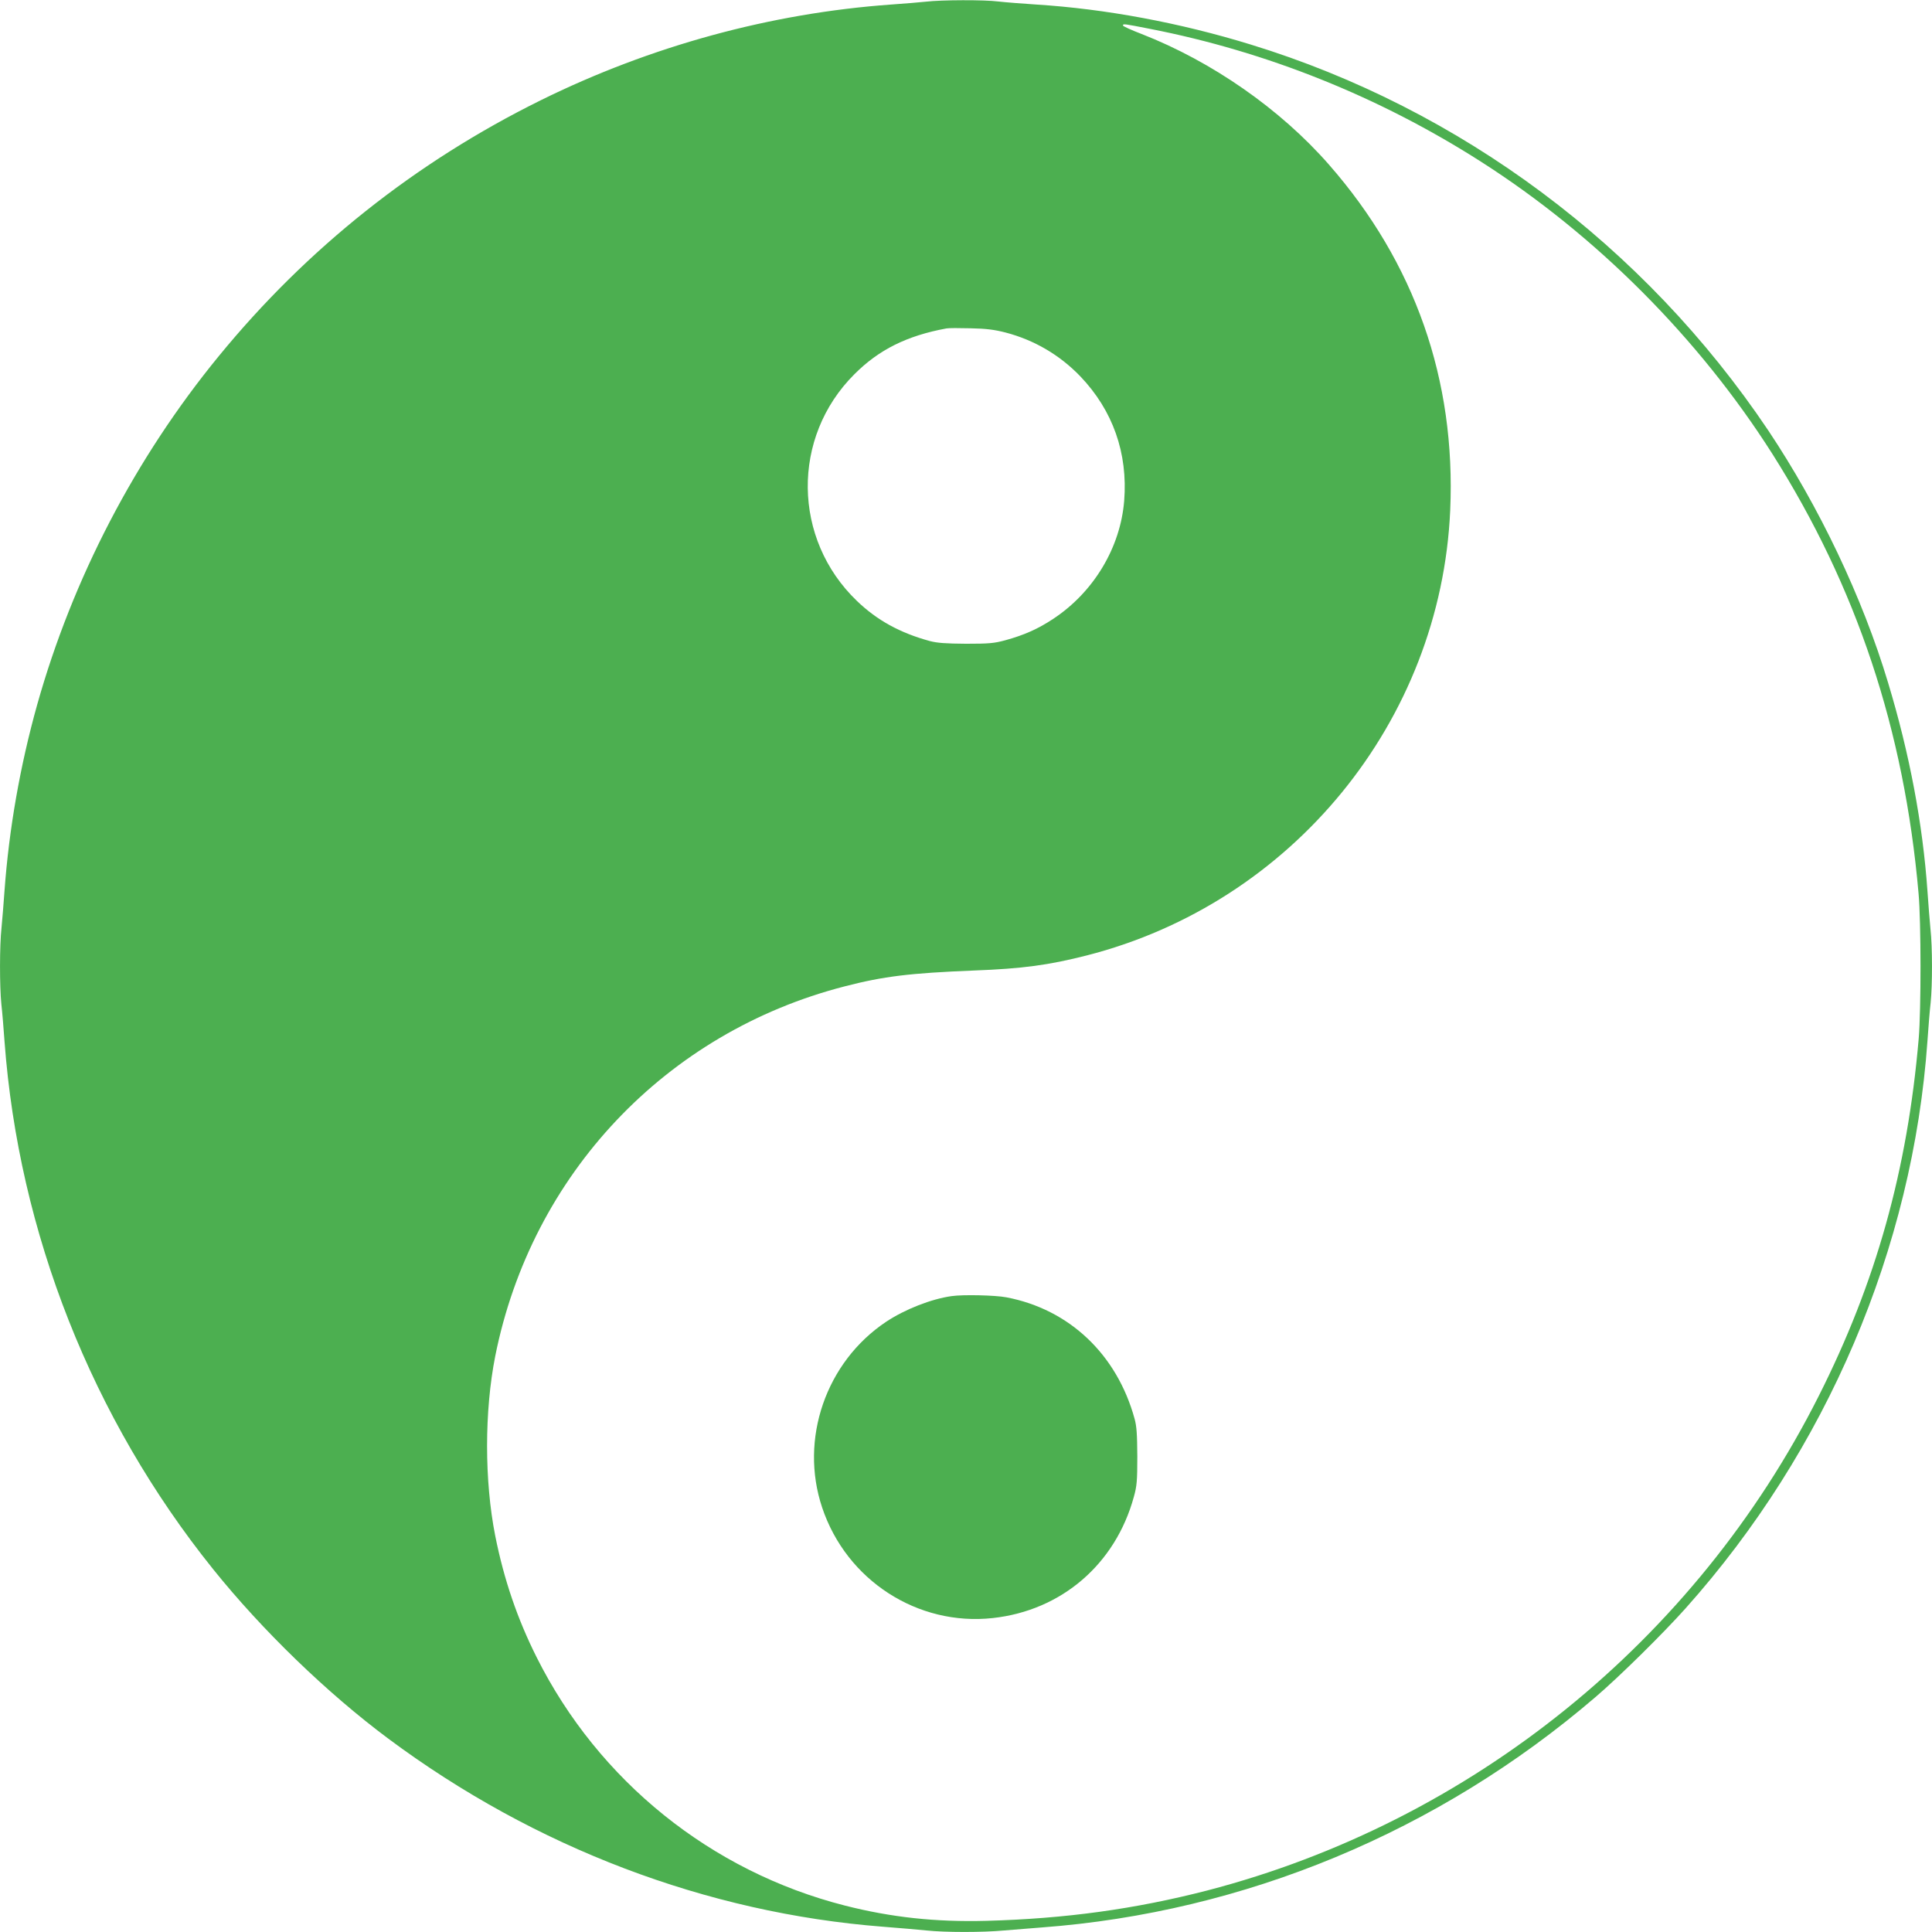
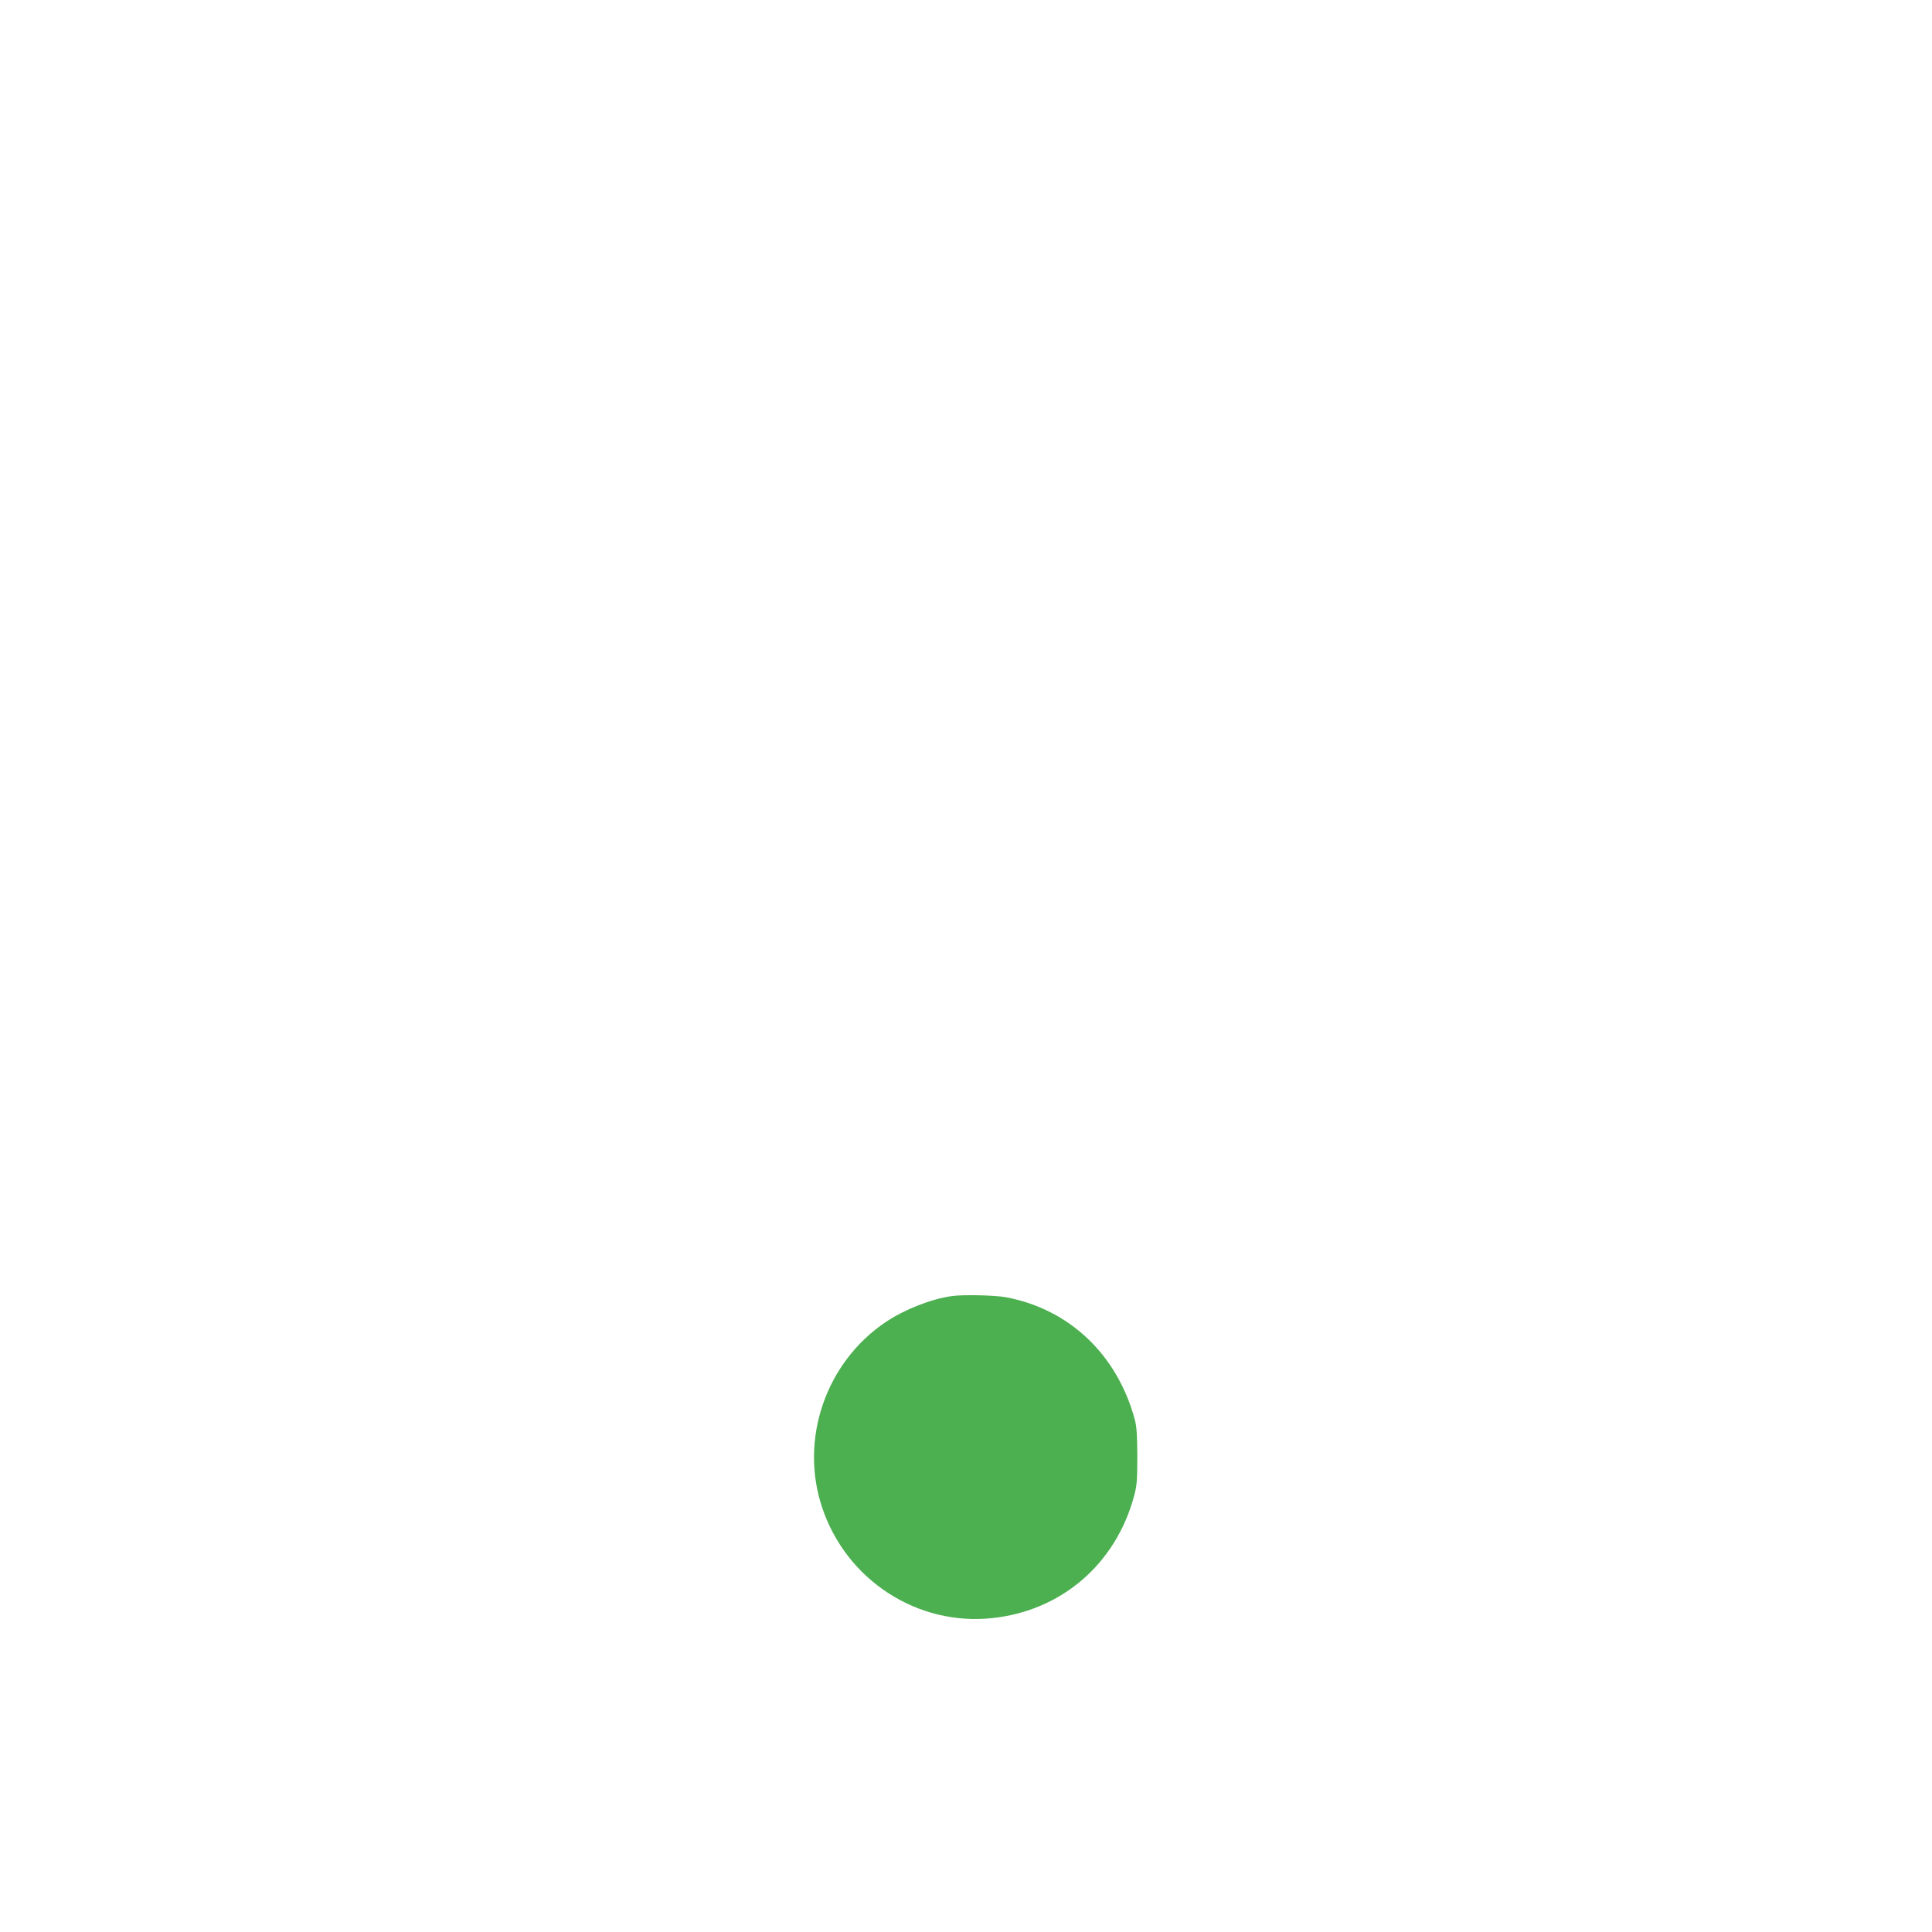
<svg xmlns="http://www.w3.org/2000/svg" version="1.0" width="1280pt" height="1280pt" viewBox="0 0 1280 1280" preserveAspectRatio="xMidYMid meet">
  <g transform="translate(0,1280) scale(0.1,-0.1)" fill="#4caf50" stroke="none">
-     <path d="M6135 12789 c-38 -4 -142 -13 -230 -19 -798 -57 -1595 -275 -2324 -635 -829 -410 -1547 -980 -2132 -1695 -553 -675 -968 -1473 -1203 -2310 -113 -404 -186 -821 -216 -1230 -6 -85 -15 -196 -20 -247 -13 -117 -13 -387 -1 -506 6 -51 15 -162 21 -247 94 -1267 580 -2498 1381 -3495 326 -406 756 -822 1163 -1125 969 -721 2108 -1154 3275 -1245 108 -8 239 -20 291 -25 121 -13 374 -13 510 0 58 5 170 14 250 20 1344 100 2630 634 3670 1526 158 135 447 420 598 589 934 1046 1505 2384 1602 3760 6 88 15 201 21 252 12 118 12 369 -1 486 -5 51 -14 164 -20 252 -31 446 -119 913 -261 1382 -169 564 -458 1169 -795 1673 -820 1221 -2036 2128 -3428 2555 -468 144 -961 236 -1421 265 -93 6 -206 15 -250 20 -93 12 -378 11 -480 -1z m1483 -180 c775 -151 1522 -451 2192 -879 766 -489 1445 -1171 1931 -1935 560 -884 875 -1830 970 -2915 17 -186 17 -771 1 -960 -75 -873 -283 -1617 -663 -2370 -816 -1620 -2301 -2820 -4051 -3275 -477 -123 -940 -187 -1463 -201 -336 -9 -630 23 -937 101 -887 226 -1632 826 -2042 1644 -128 255 -217 515 -275 806 -72 364 -72 826 0 1190 240 1203 1129 2145 2315 2450 258 67 434 88 854 105 324 12 499 36 750 100 1362 348 2346 1553 2408 2949 38 864 -234 1641 -804 2291 -321 367 -775 683 -1241 865 -68 26 -123 51 -123 56 0 13 4 12 178 -22z m-956 -2012 c191 -50 359 -149 495 -290 216 -226 316 -509 291 -825 -25 -310 -202 -605 -470 -782 -101 -67 -194 -108 -318 -142 -74 -20 -107 -23 -260 -23 -136 1 -190 5 -240 18 -198 54 -350 138 -483 266 -427 410 -435 1084 -17 1501 162 163 349 256 610 304 14 3 86 3 160 1 104 -2 158 -9 232 -28z" />
    <path d="M6305 4213 c-135 -19 -309 -87 -434 -170 -399 -266 -576 -778 -424 -1231 161 -482 633 -787 1131 -732 455 50 812 357 934 803 20 71 23 106 23 267 -1 146 -4 199 -18 250 -117 427 -433 726 -850 805 -73 14 -285 19 -362 8z" />
  </g>
</svg>